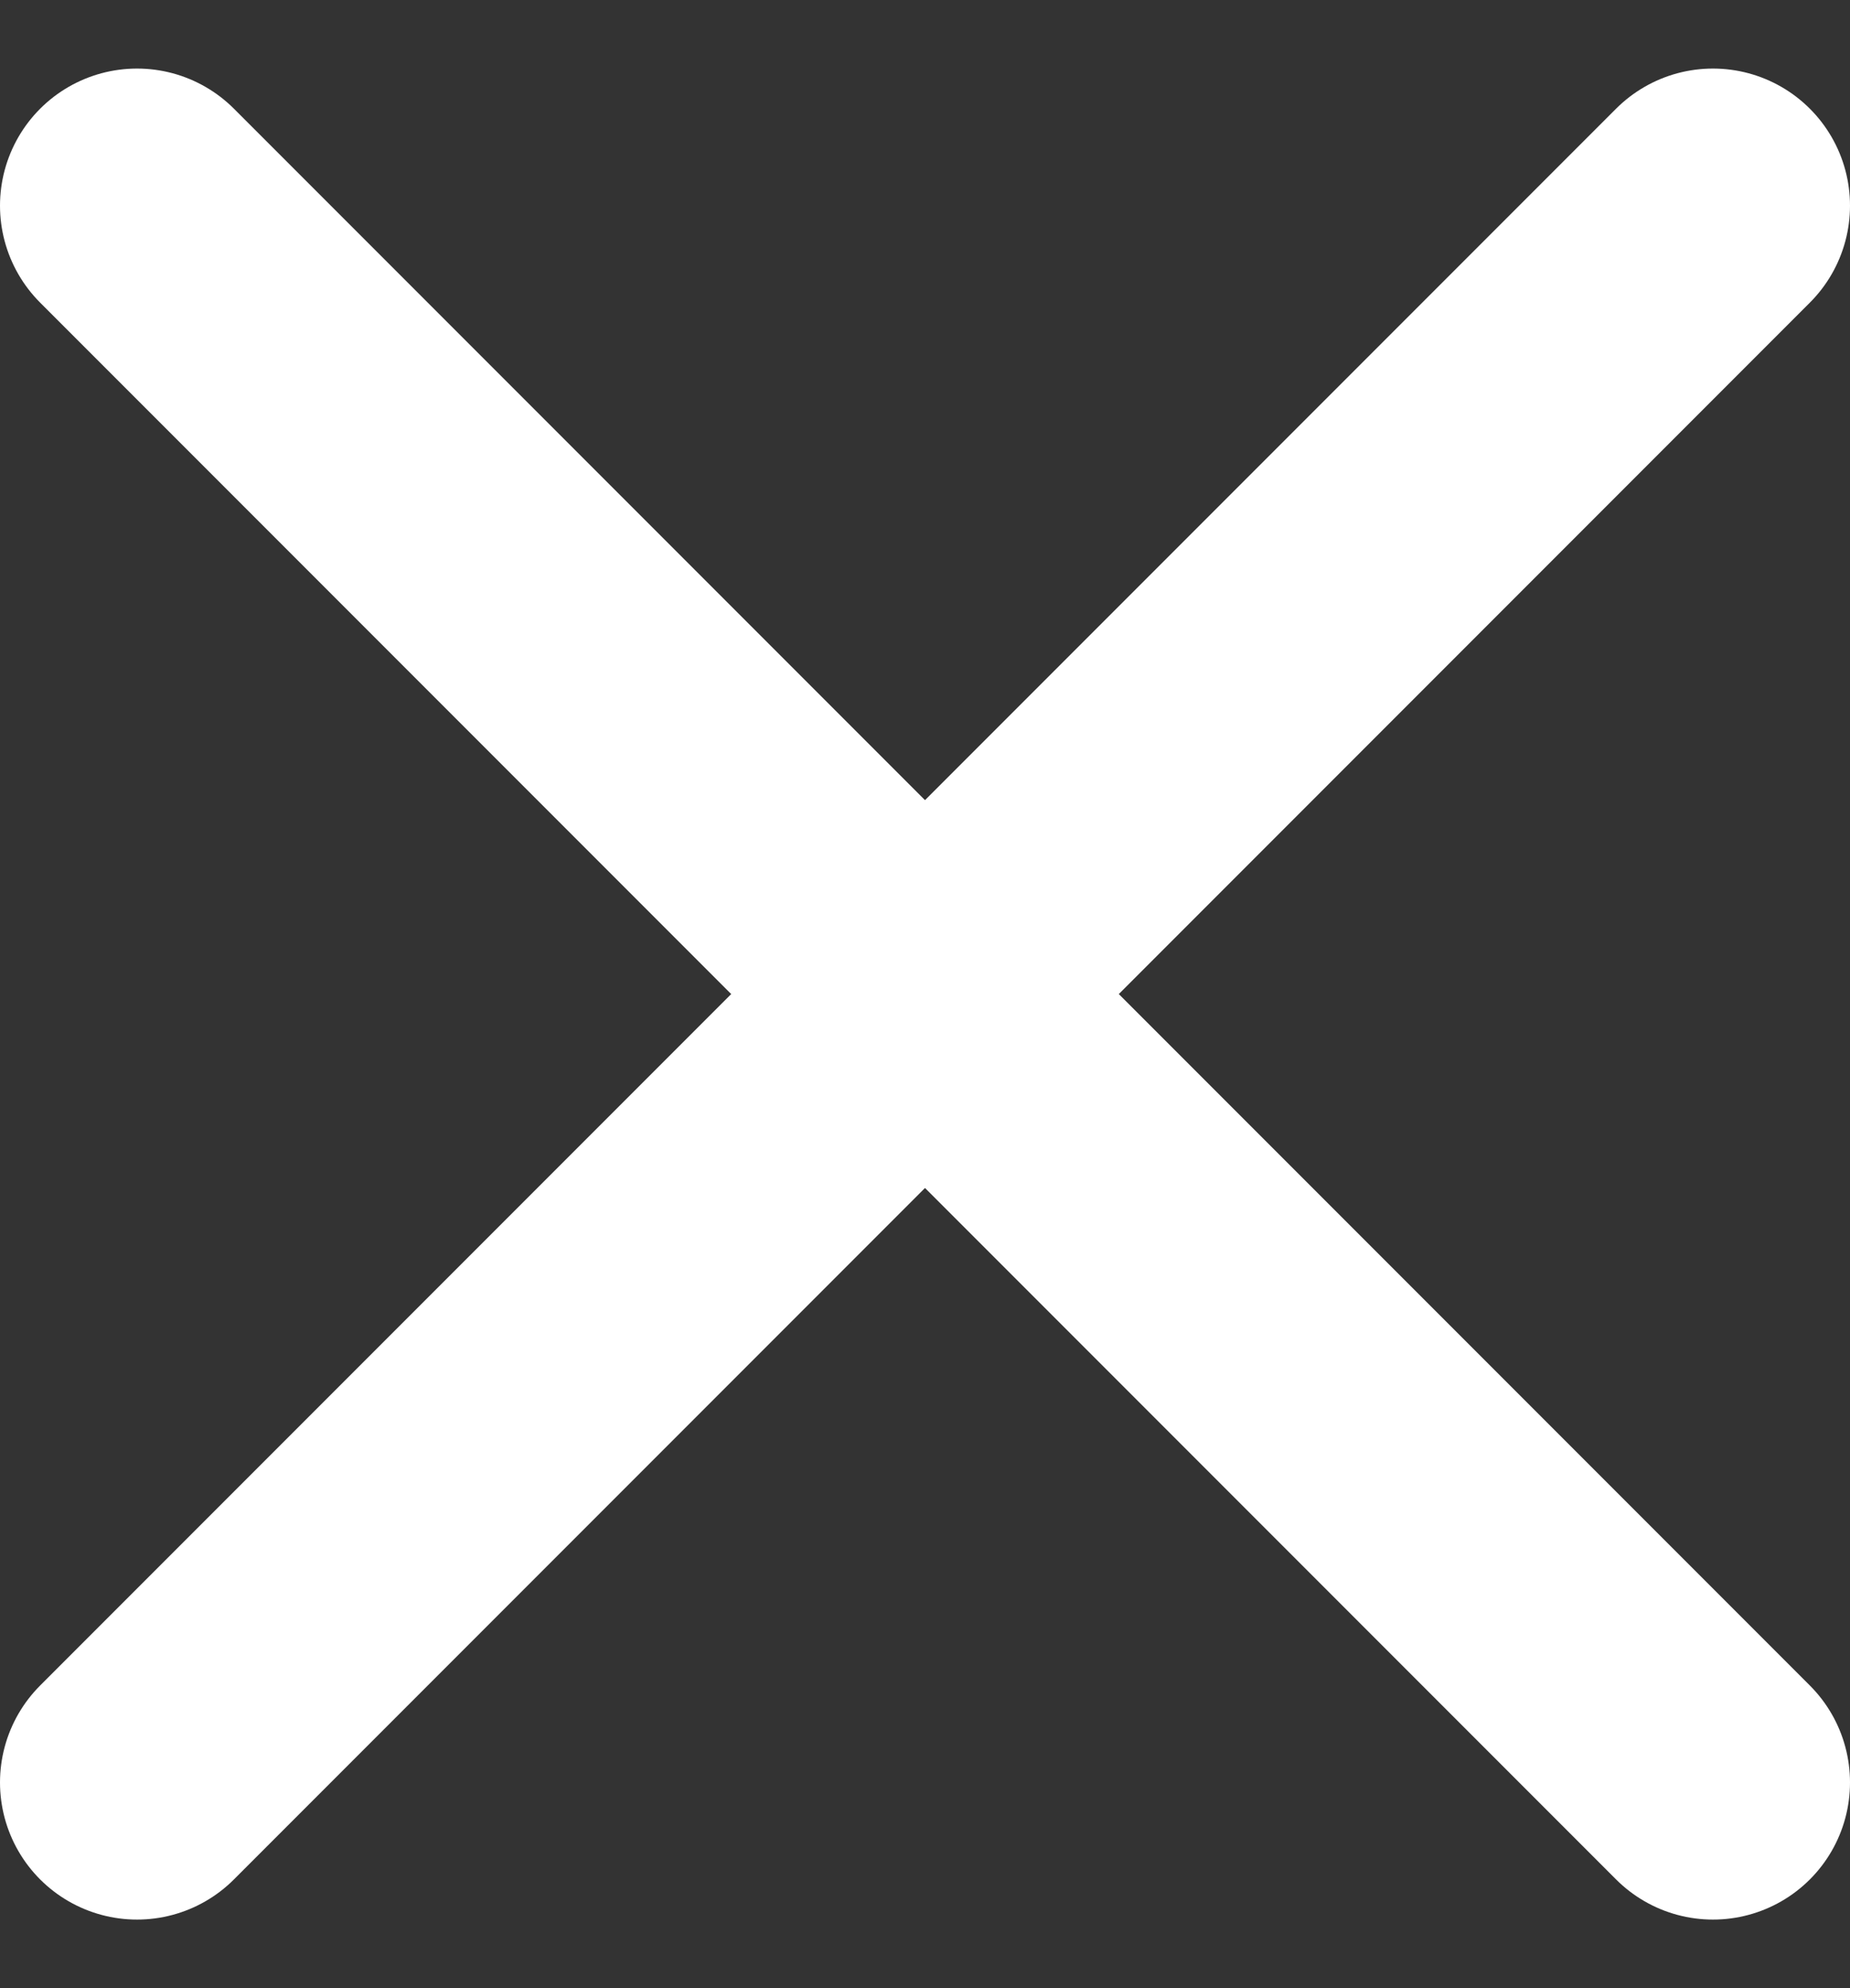
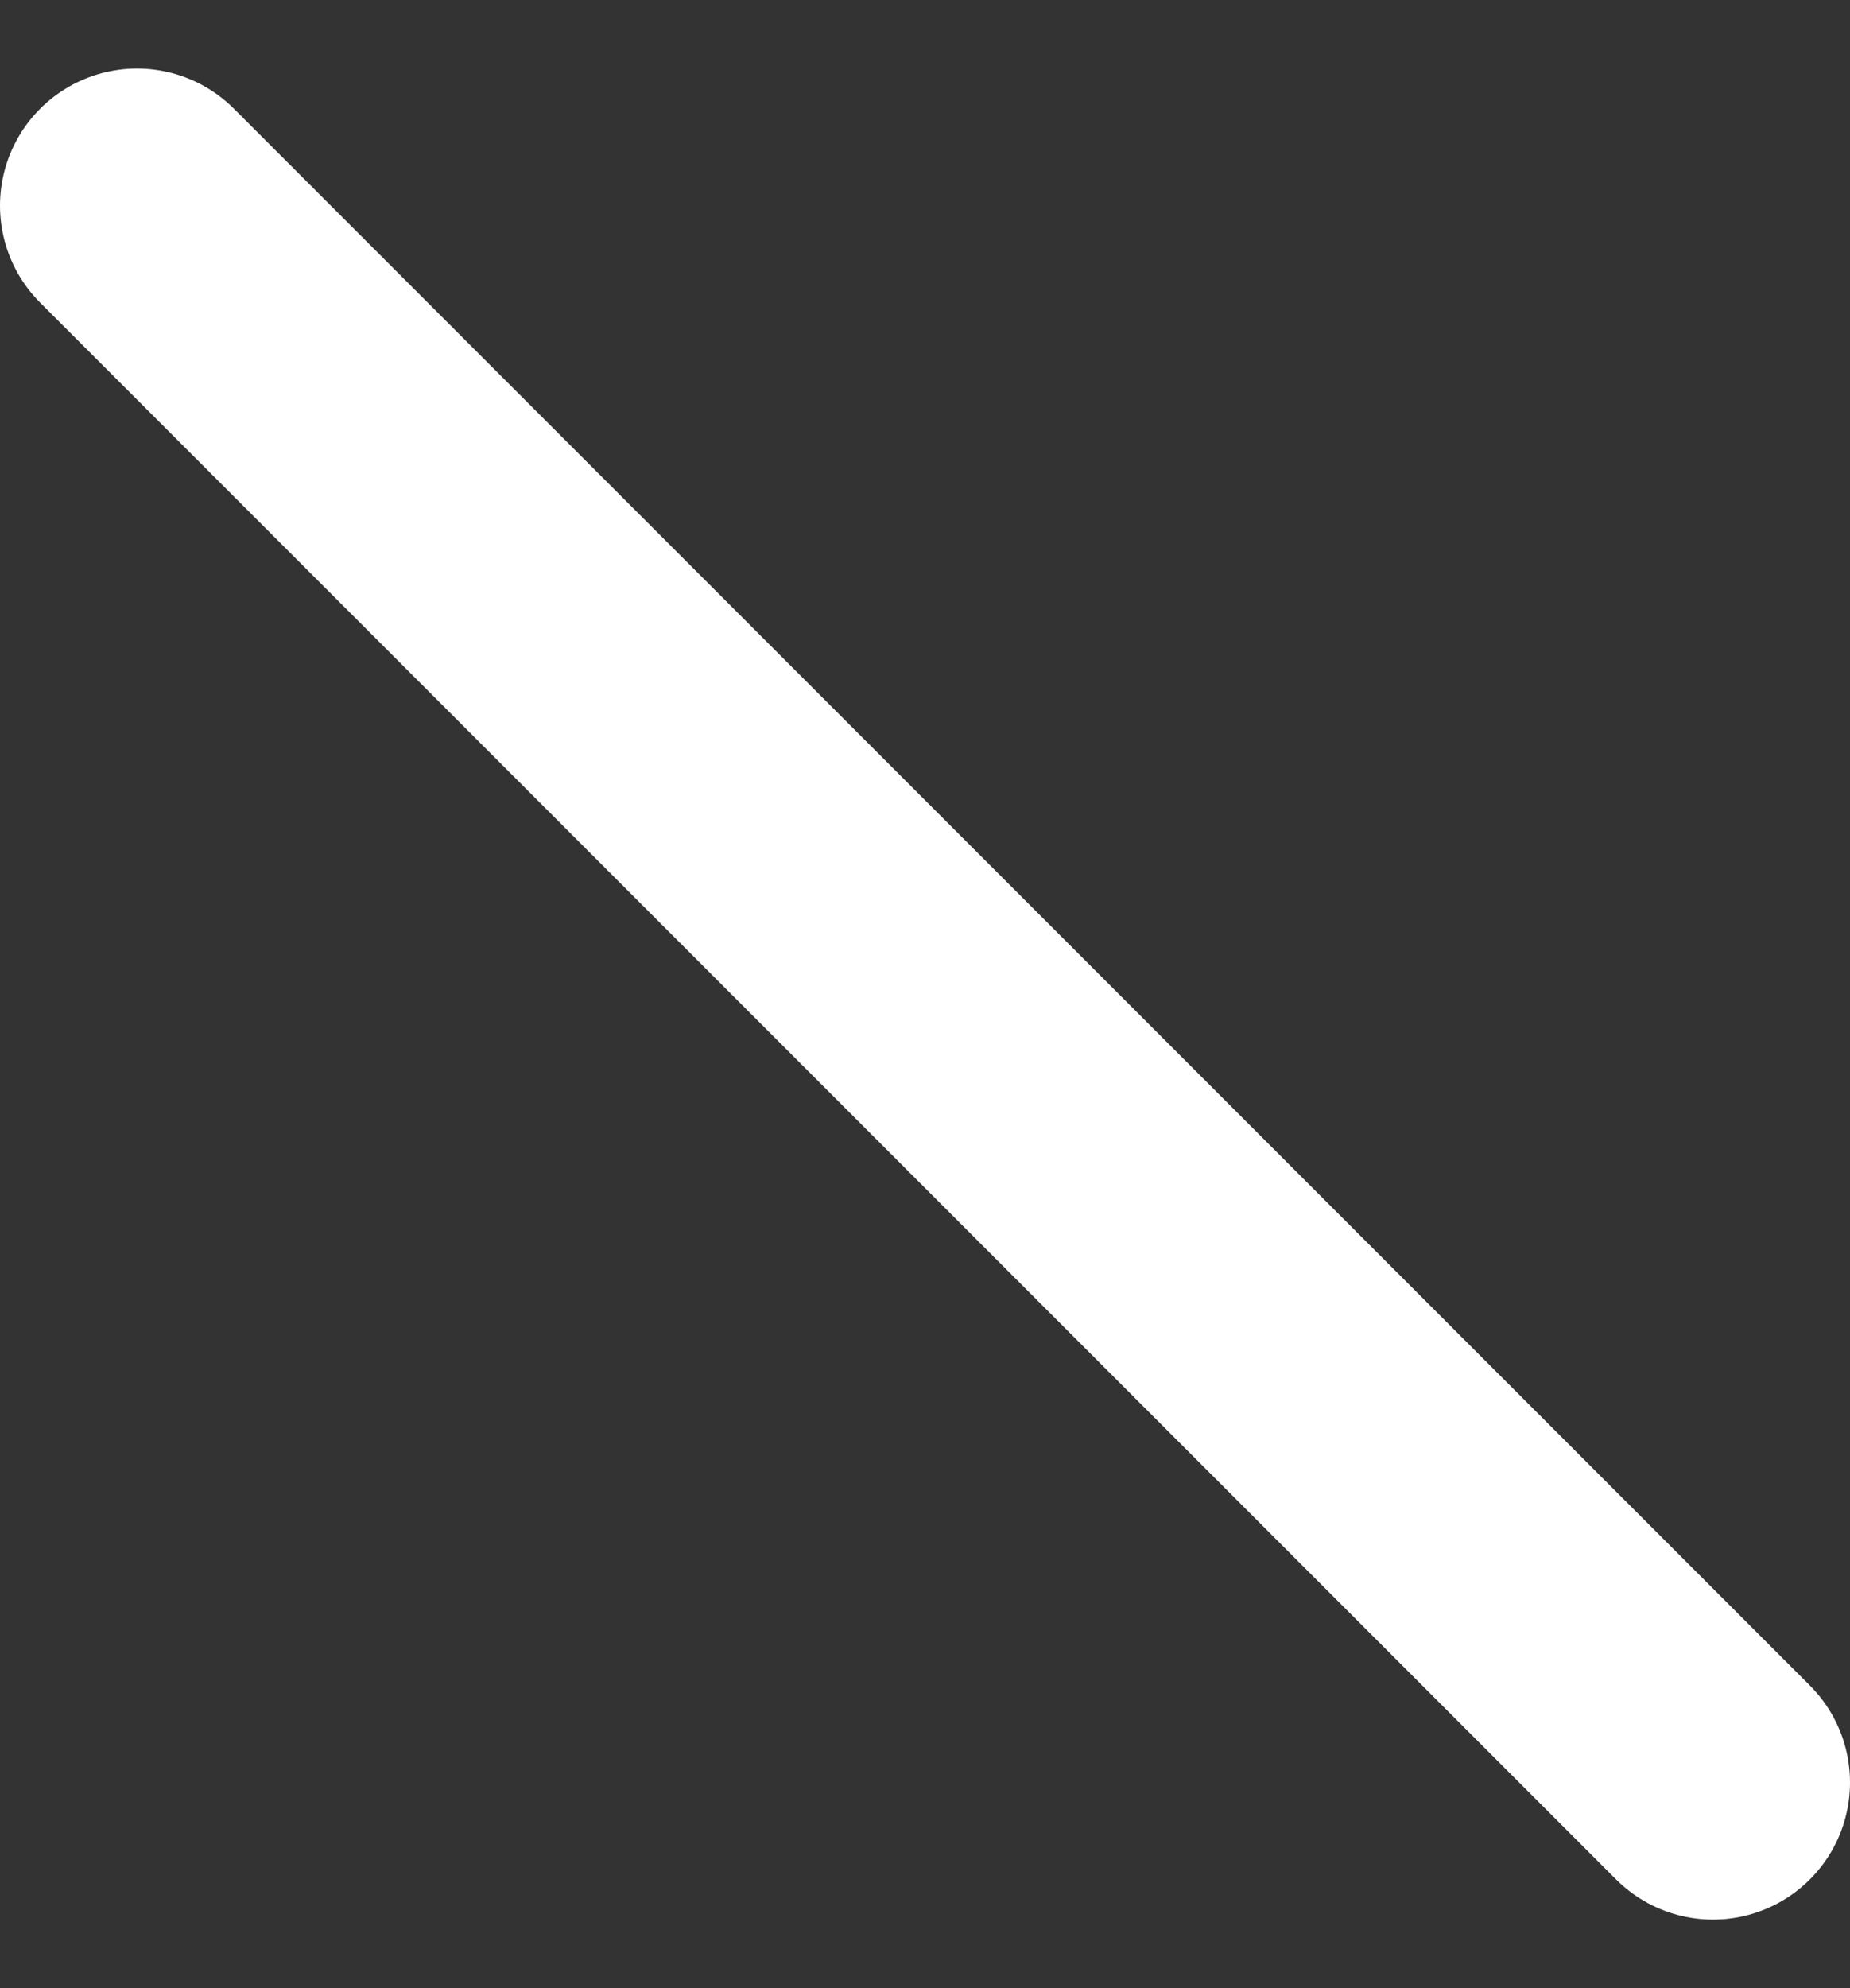
<svg xmlns="http://www.w3.org/2000/svg" width="27" height="29" viewBox="0 0 27 29" fill="none">
  <rect x="0" y="0" width="27" height="29" fill="#333333" stroke="none" />
-   <path d="M2 26L25 3" stroke="white" stroke-width="4" stroke-linecap="round" />
  <path d="M2 3L25 26" stroke="white" stroke-width="4" stroke-linecap="round" />
</svg>